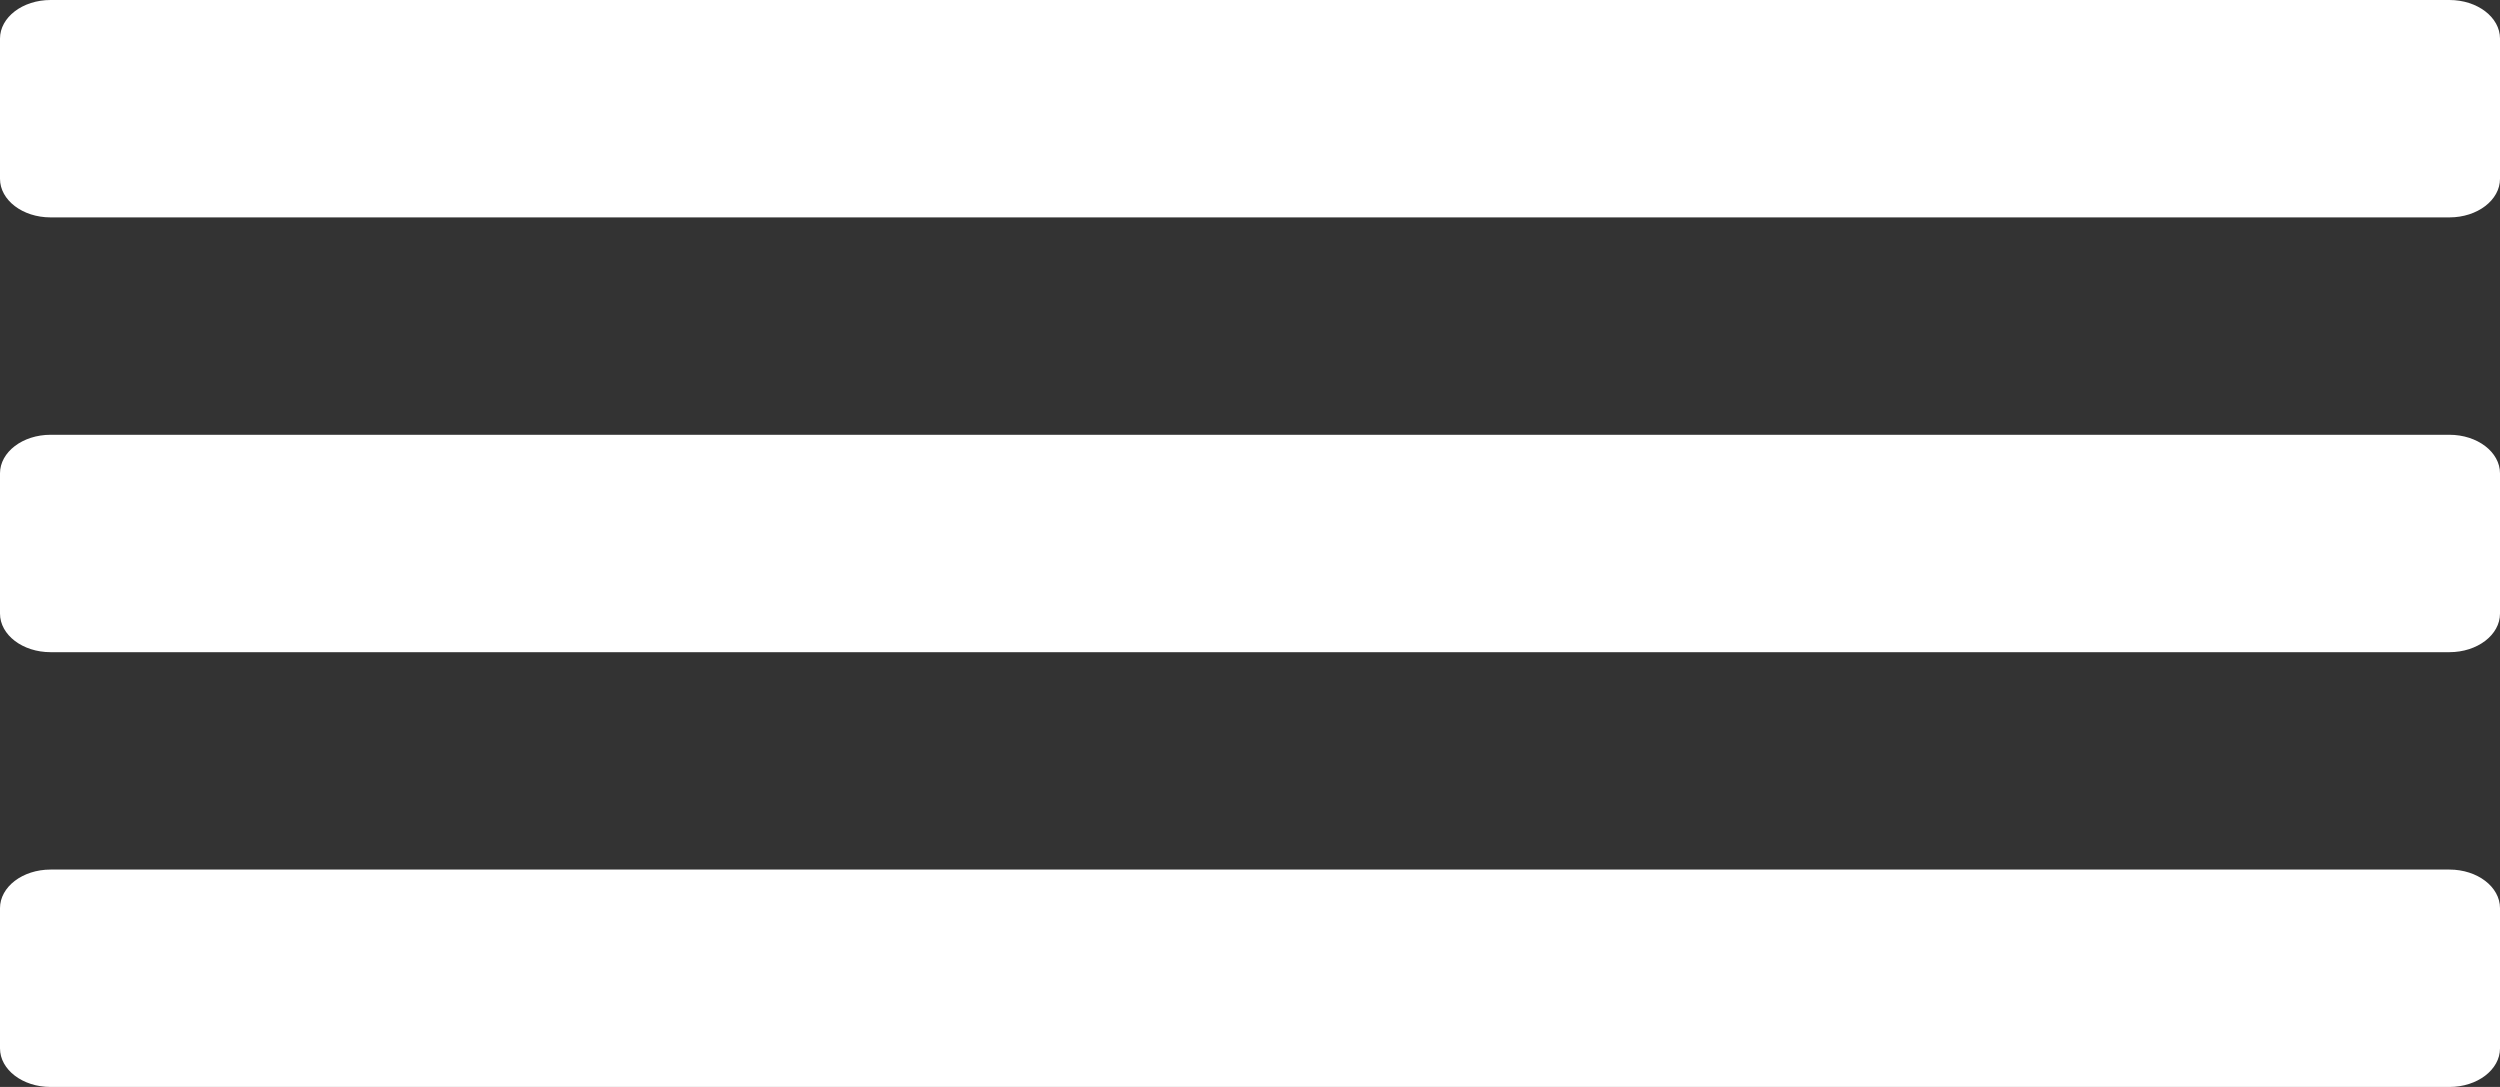
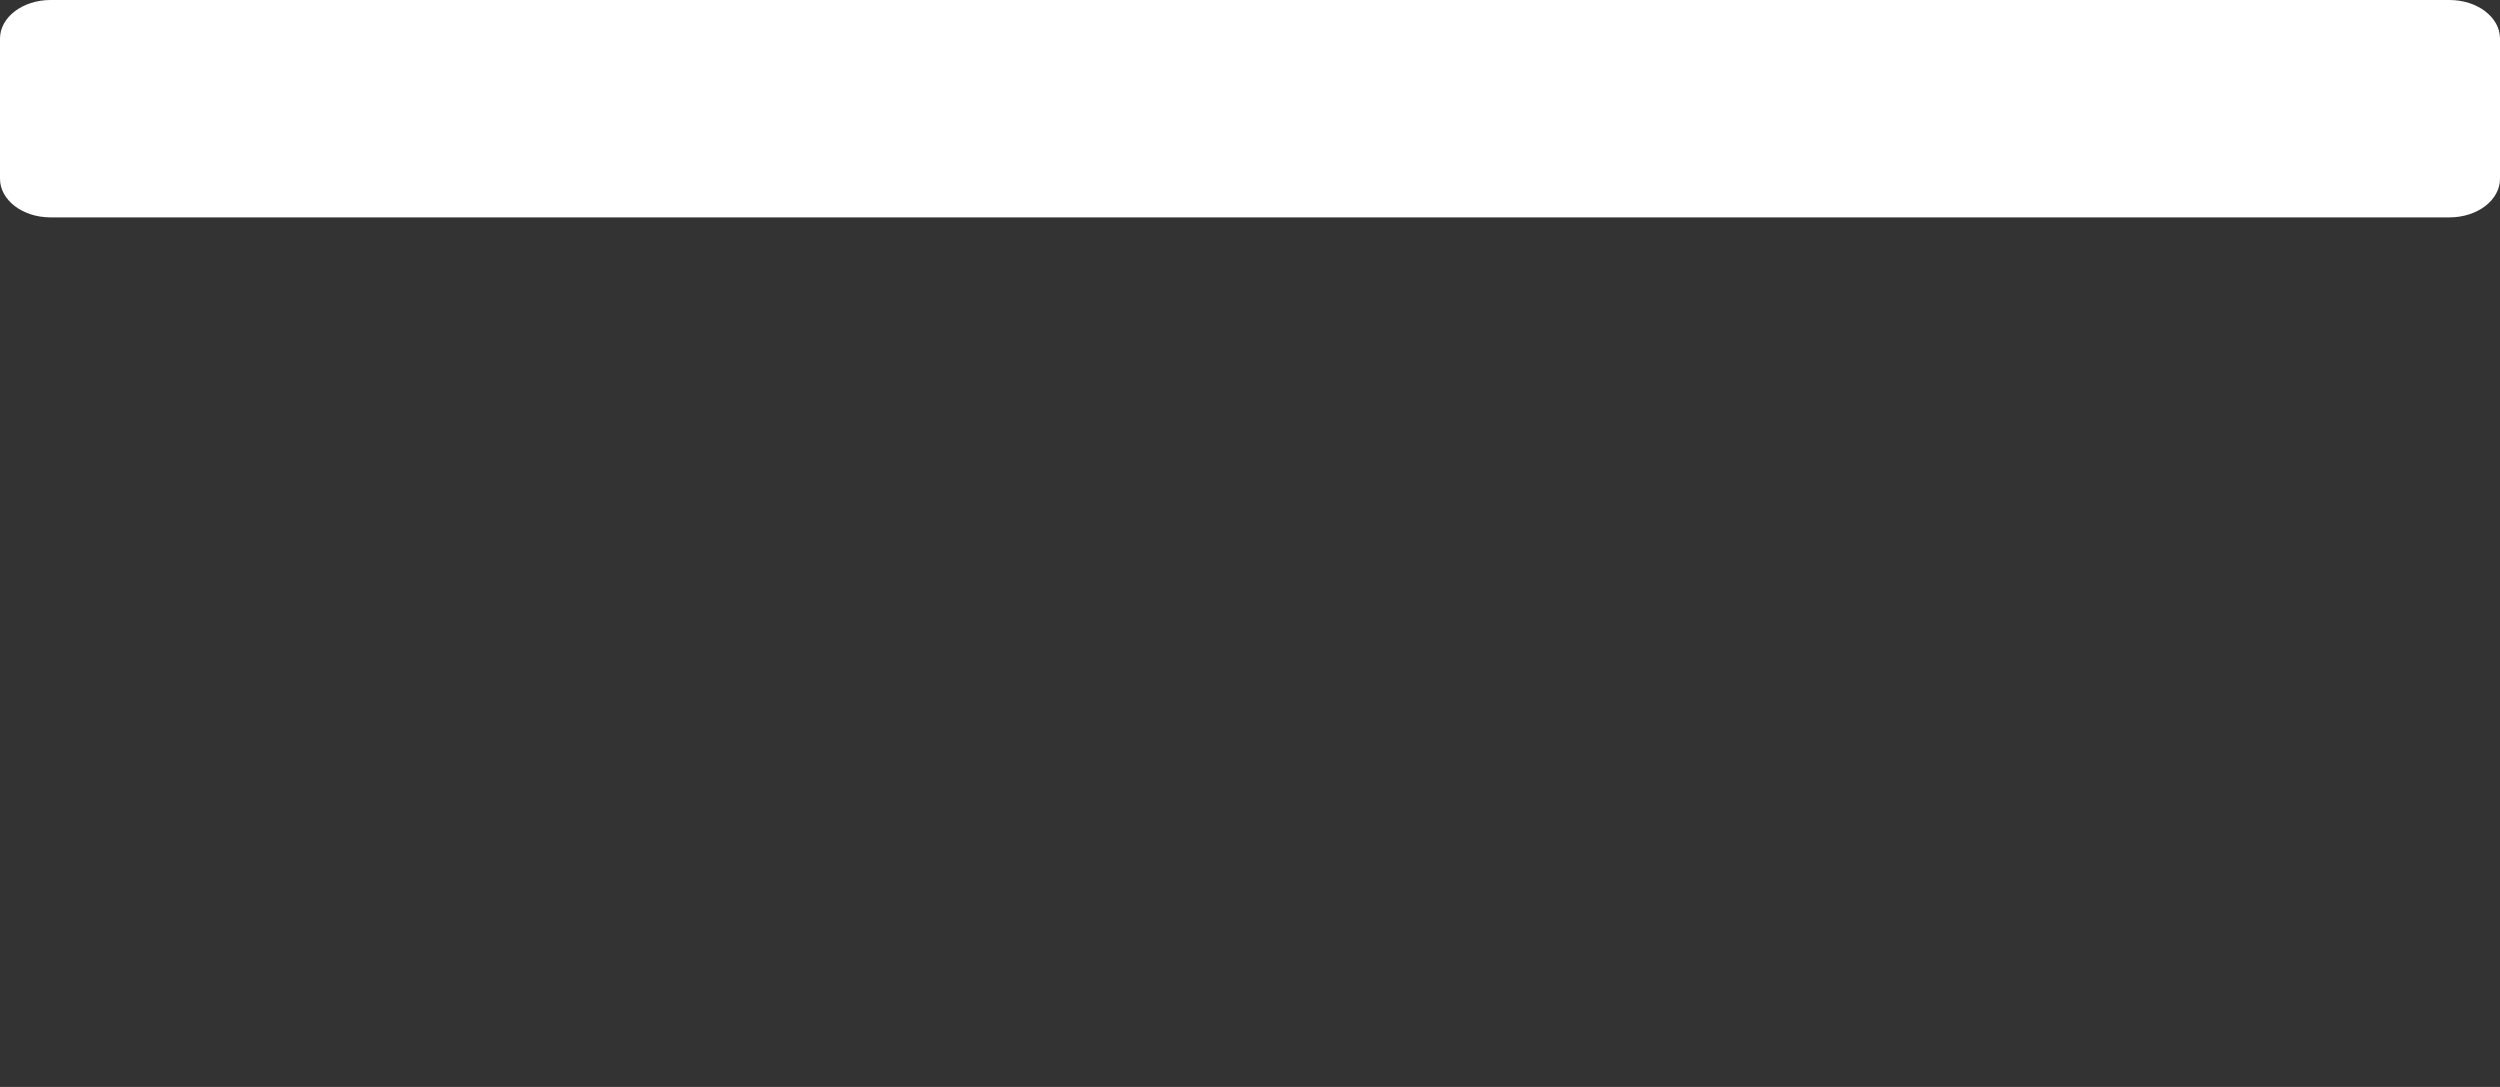
<svg xmlns="http://www.w3.org/2000/svg" width="23" height="10" viewBox="0 0 23 10" fill="none">
  <rect x="0" y="0" width="23" height="10" fill="#333333" stroke="none" />
-   <path d="M22.535 10H0.465C0.208 10 0 9.841 0 9.645V8.355C0 8.159 0.208 8 0.465 8H22.535C22.792 8 23 8.159 23 8.355V9.645C23 9.841 22.792 10 22.535 10Z" fill="white" />
-   <path d="M22.535 6H0.465C0.208 6 0 5.841 0 5.645V4.355C0 4.159 0.208 4 0.465 4H22.535C22.792 4 23 4.159 23 4.355V5.645C23 5.841 22.792 6 22.535 6Z" fill="white" />
  <path d="M22.535 2H0.465C0.208 2 0 1.841 0 1.645V0.355C0 0.159 0.208 0 0.465 0H22.535C22.792 0 23 0.159 23 0.355V1.645C23 1.841 22.792 2 22.535 2Z" fill="white" />
</svg>